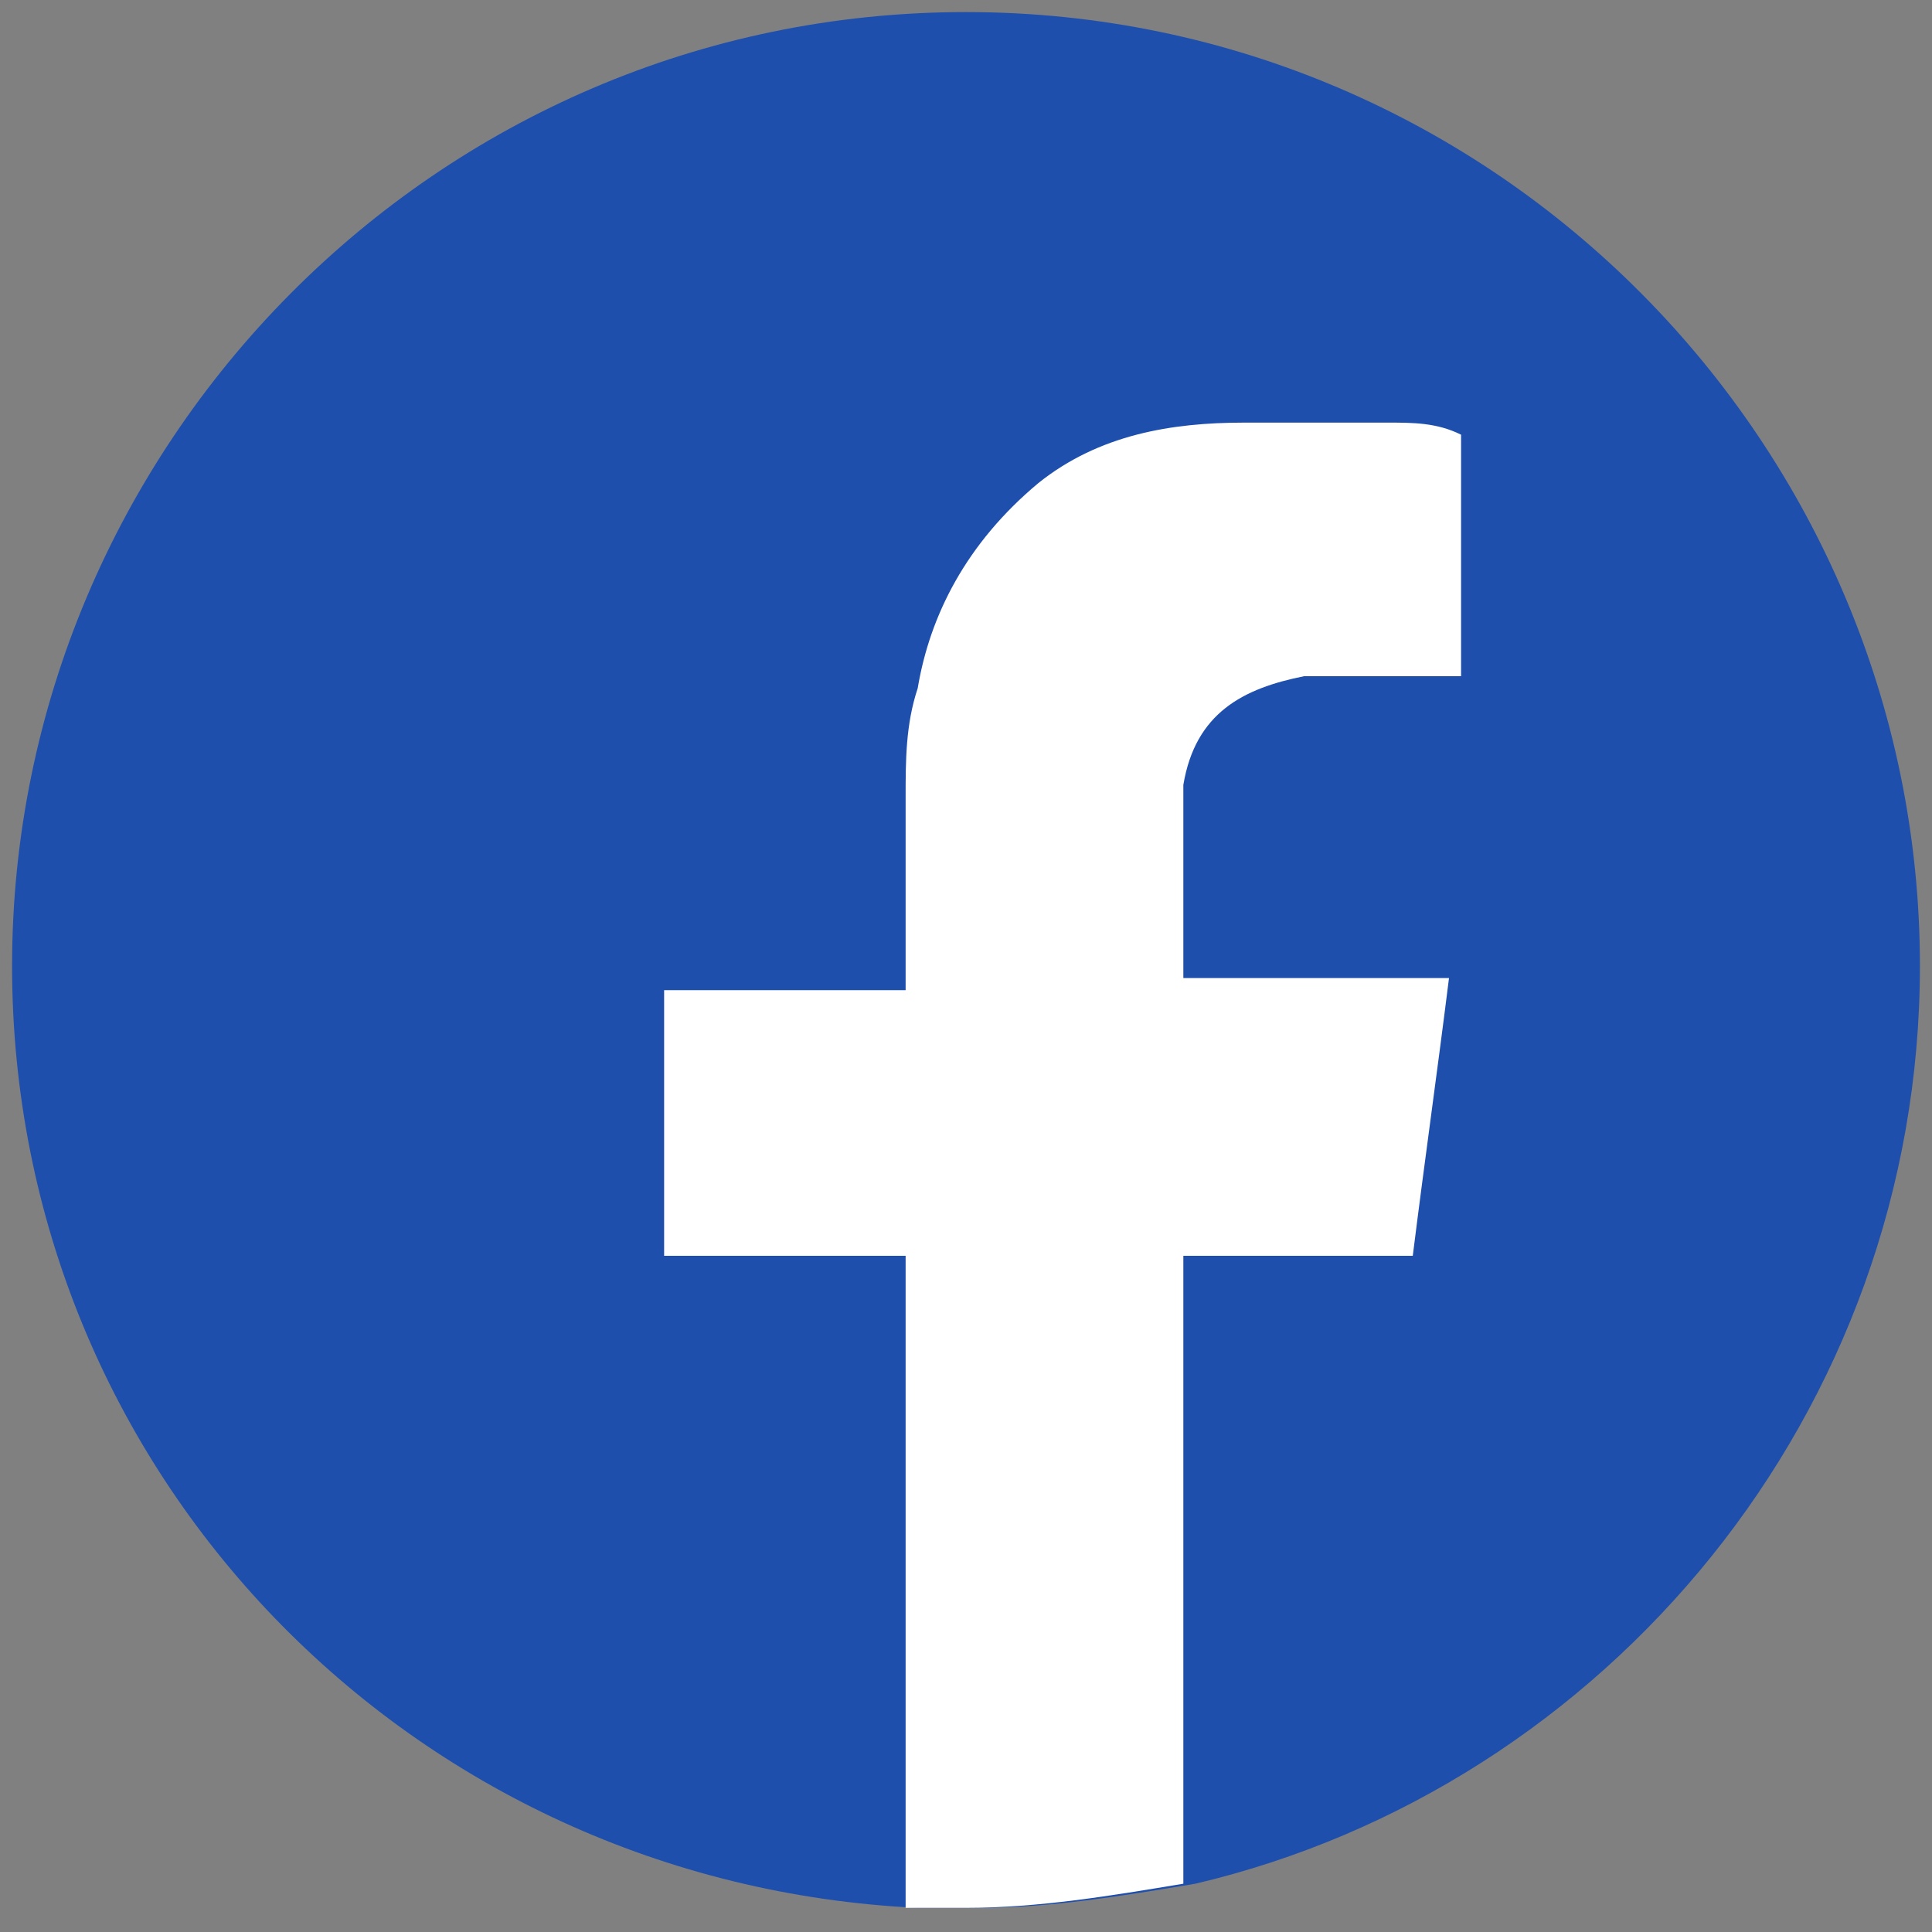
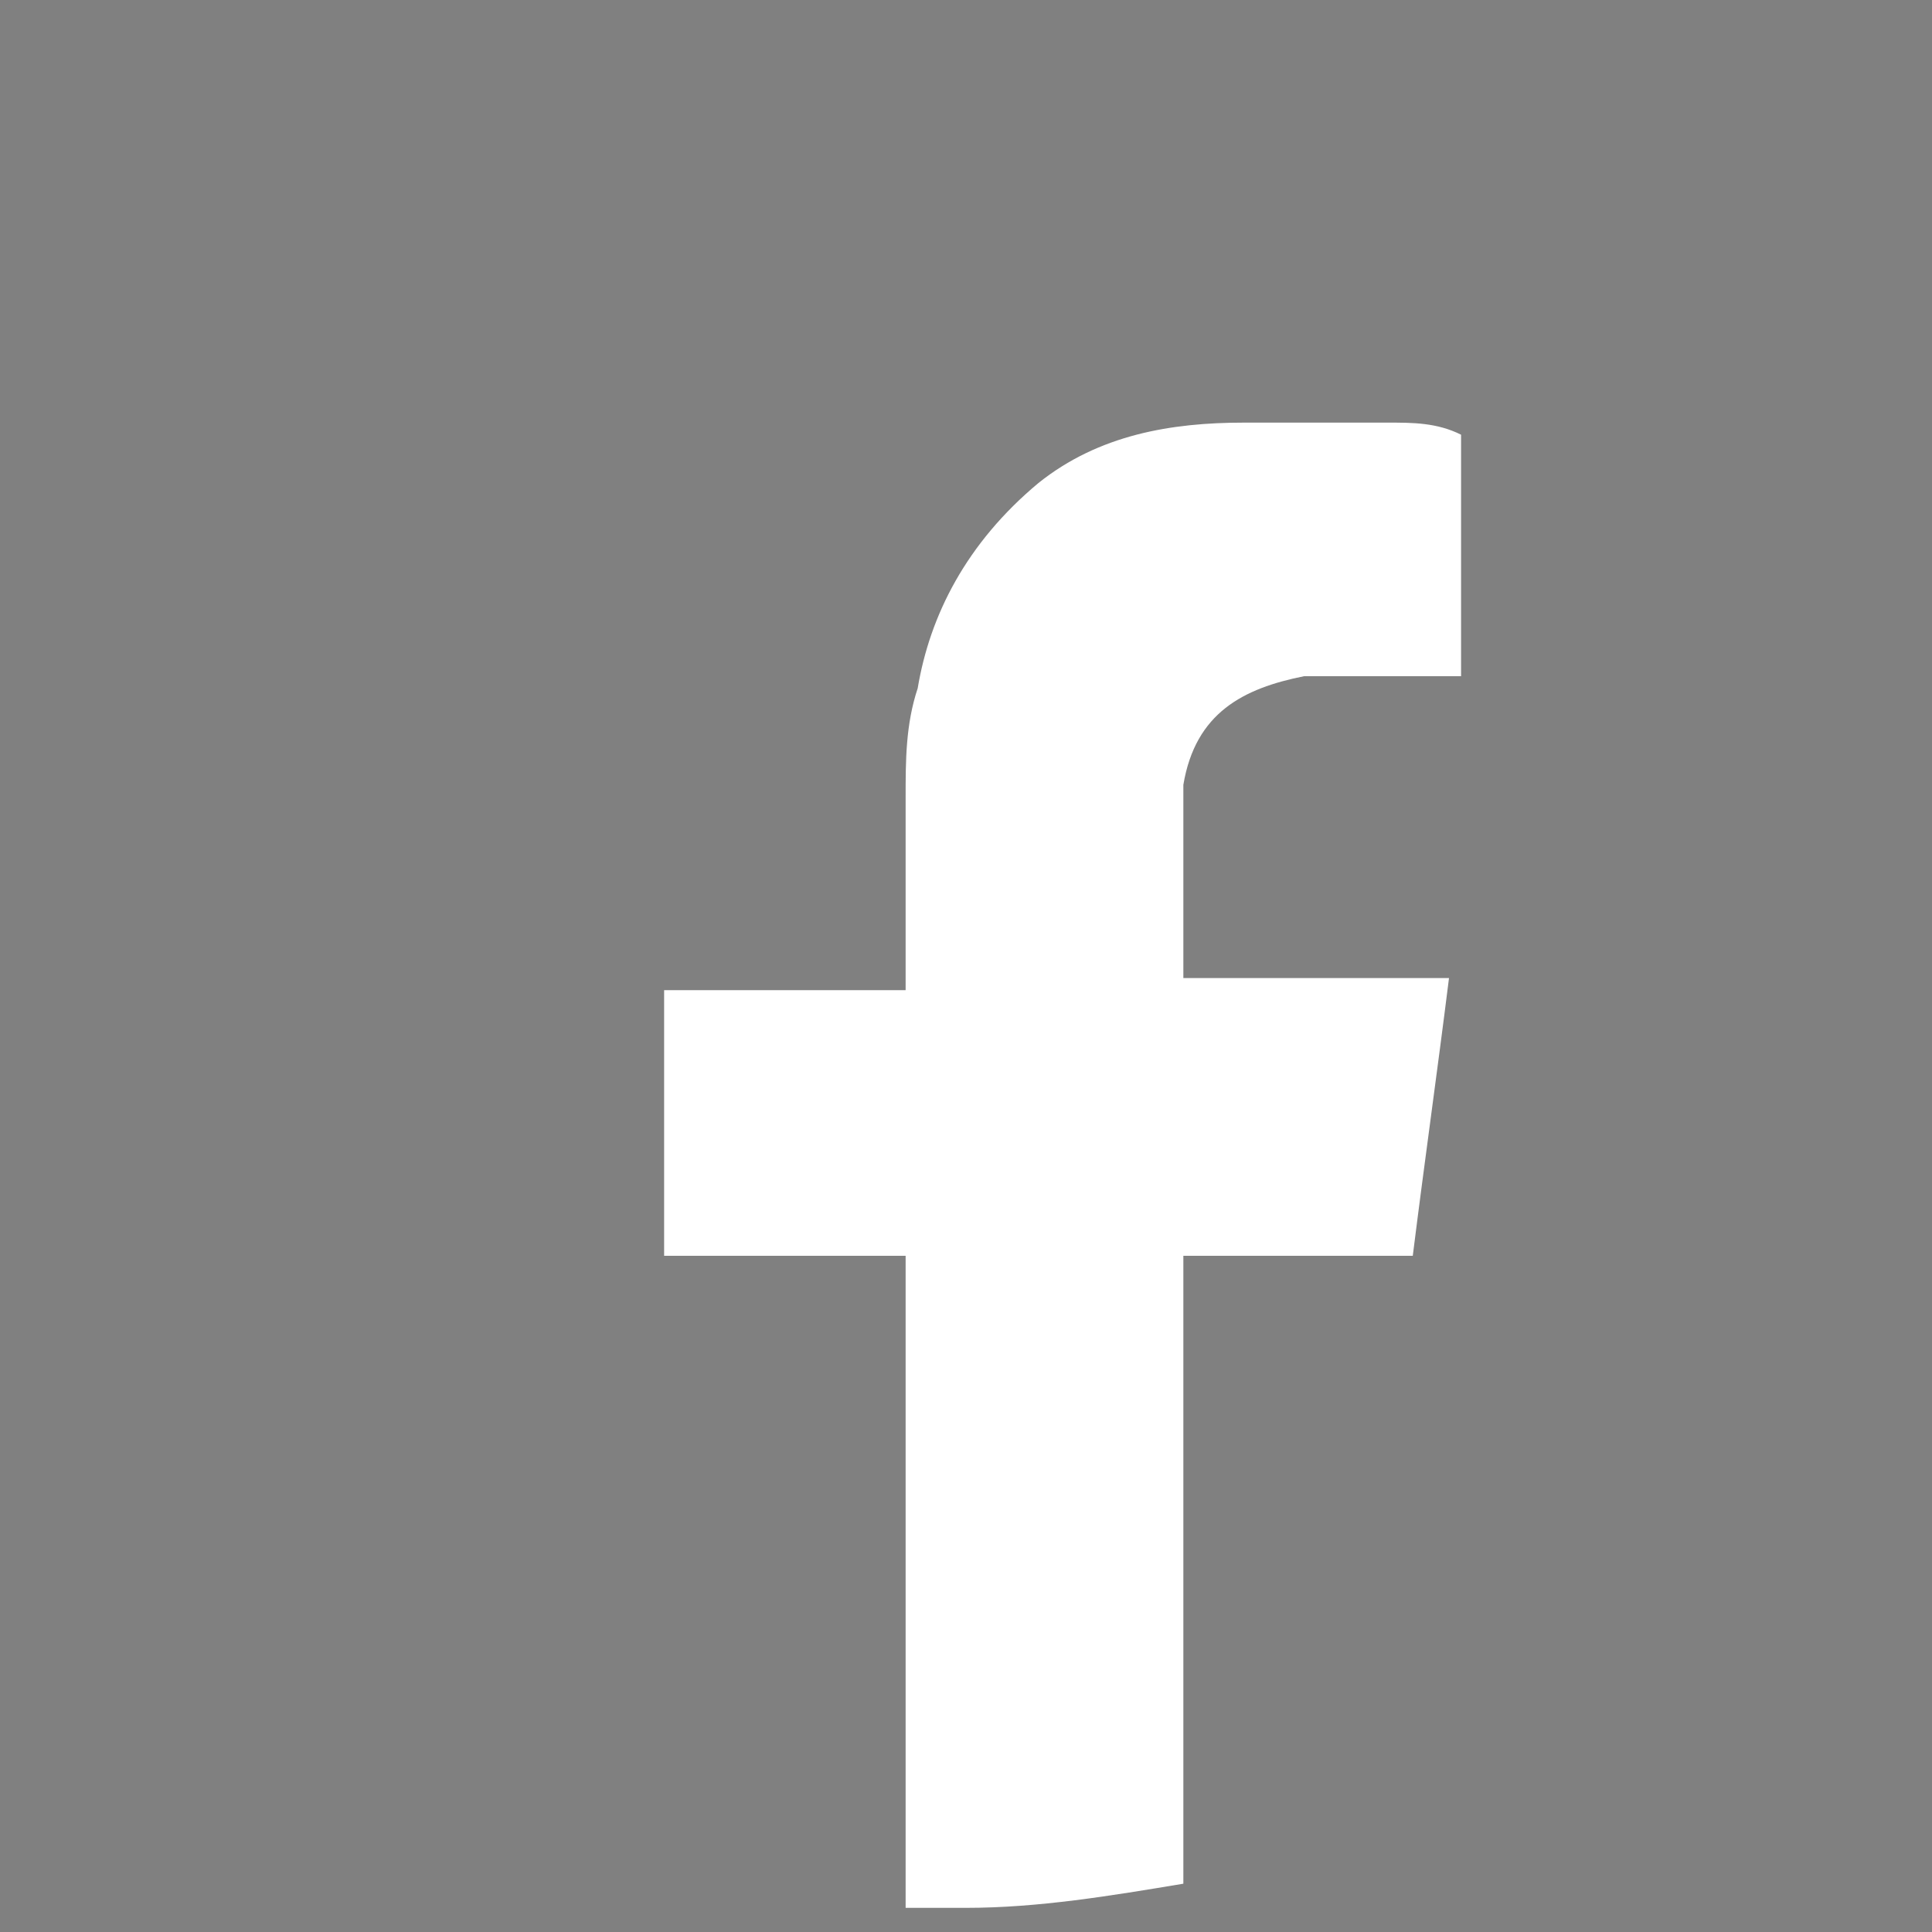
<svg xmlns="http://www.w3.org/2000/svg" version="1.1" id="Layer_1" x="0px" y="0px" viewBox="0 0 16 16" style="enable-background:new 0 0 16 16;" xml:space="preserve">
  <rect x="0" y="0" width="16" height="16" fill="#808080" stroke="none" />
  <style type="text/css">
	.st0{fill:#1E4FAD;}
	.st1{fill-rule:evenodd;clip-rule:evenodd;fill:#FFFFFF;}
</style>
  <g>
-     <path class="st0" d="M15.9,8c0,3.7-2.6,6.8-6,7.6c-0.6,0.1-1.2,0.2-1.8,0.2c-0.2,0-0.4,0-0.5,0C3.4,15.6,0.1,12.2,0.1,8   c0-4.3,3.5-7.9,7.9-7.9S15.9,3.7,15.9,8z" />
    <path class="st1" d="M9.8,6.5c0,0.5,0,1.6,0,1.6s1.3,0,1.8,0h0.4c-0.1,0.8-0.2,1.5-0.3,2.3H9.8v5.2c-0.6,0.1-1.2,0.2-1.8,0.2   c-0.2,0-0.4,0-0.5,0v-5.4H5.5V8.2h2V8c0-0.5,0-0.9,0-1.4c0-0.3,0-0.6,0.1-0.9C7.7,5.1,8,4.5,8.6,4c0.5-0.4,1.1-0.5,1.7-0.5   c0.4,0,0.8,0,1.2,0c0.2,0,0.4,0,0.6,0.1v2H12c-0.4,0-0.8,0-1.2,0C10.3,5.7,9.9,5.9,9.8,6.5z" />
  </g>
</svg>